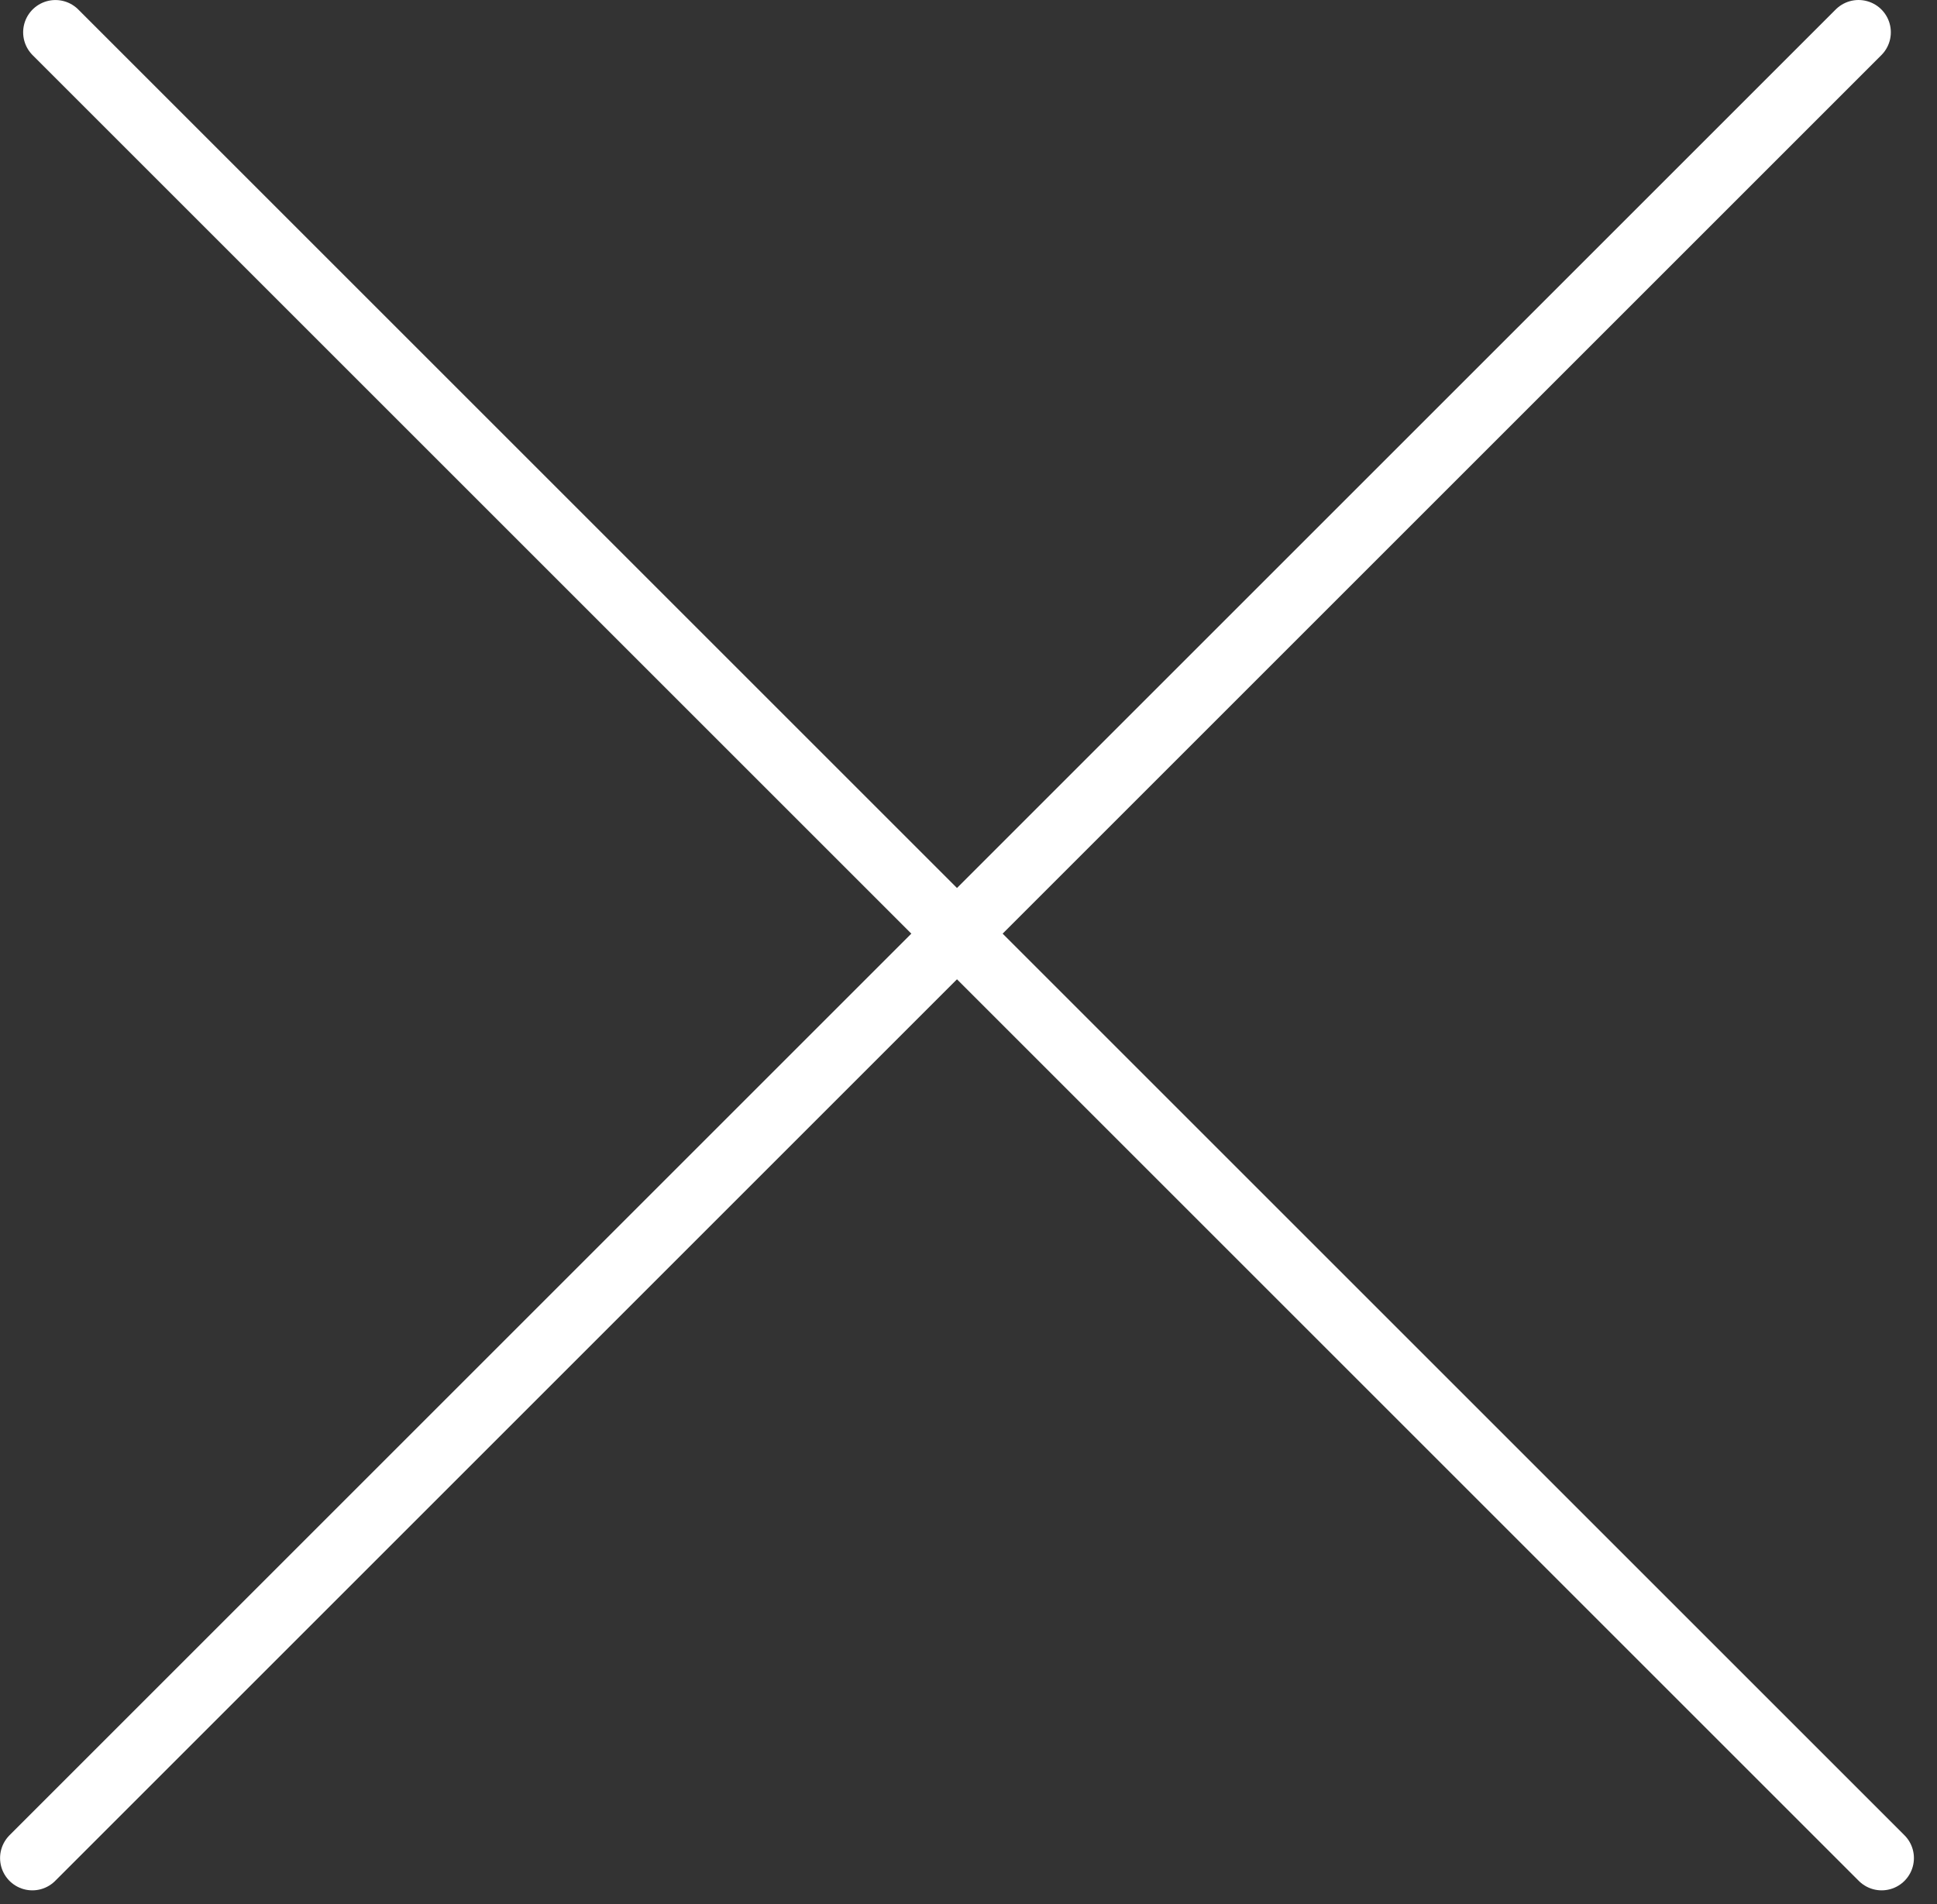
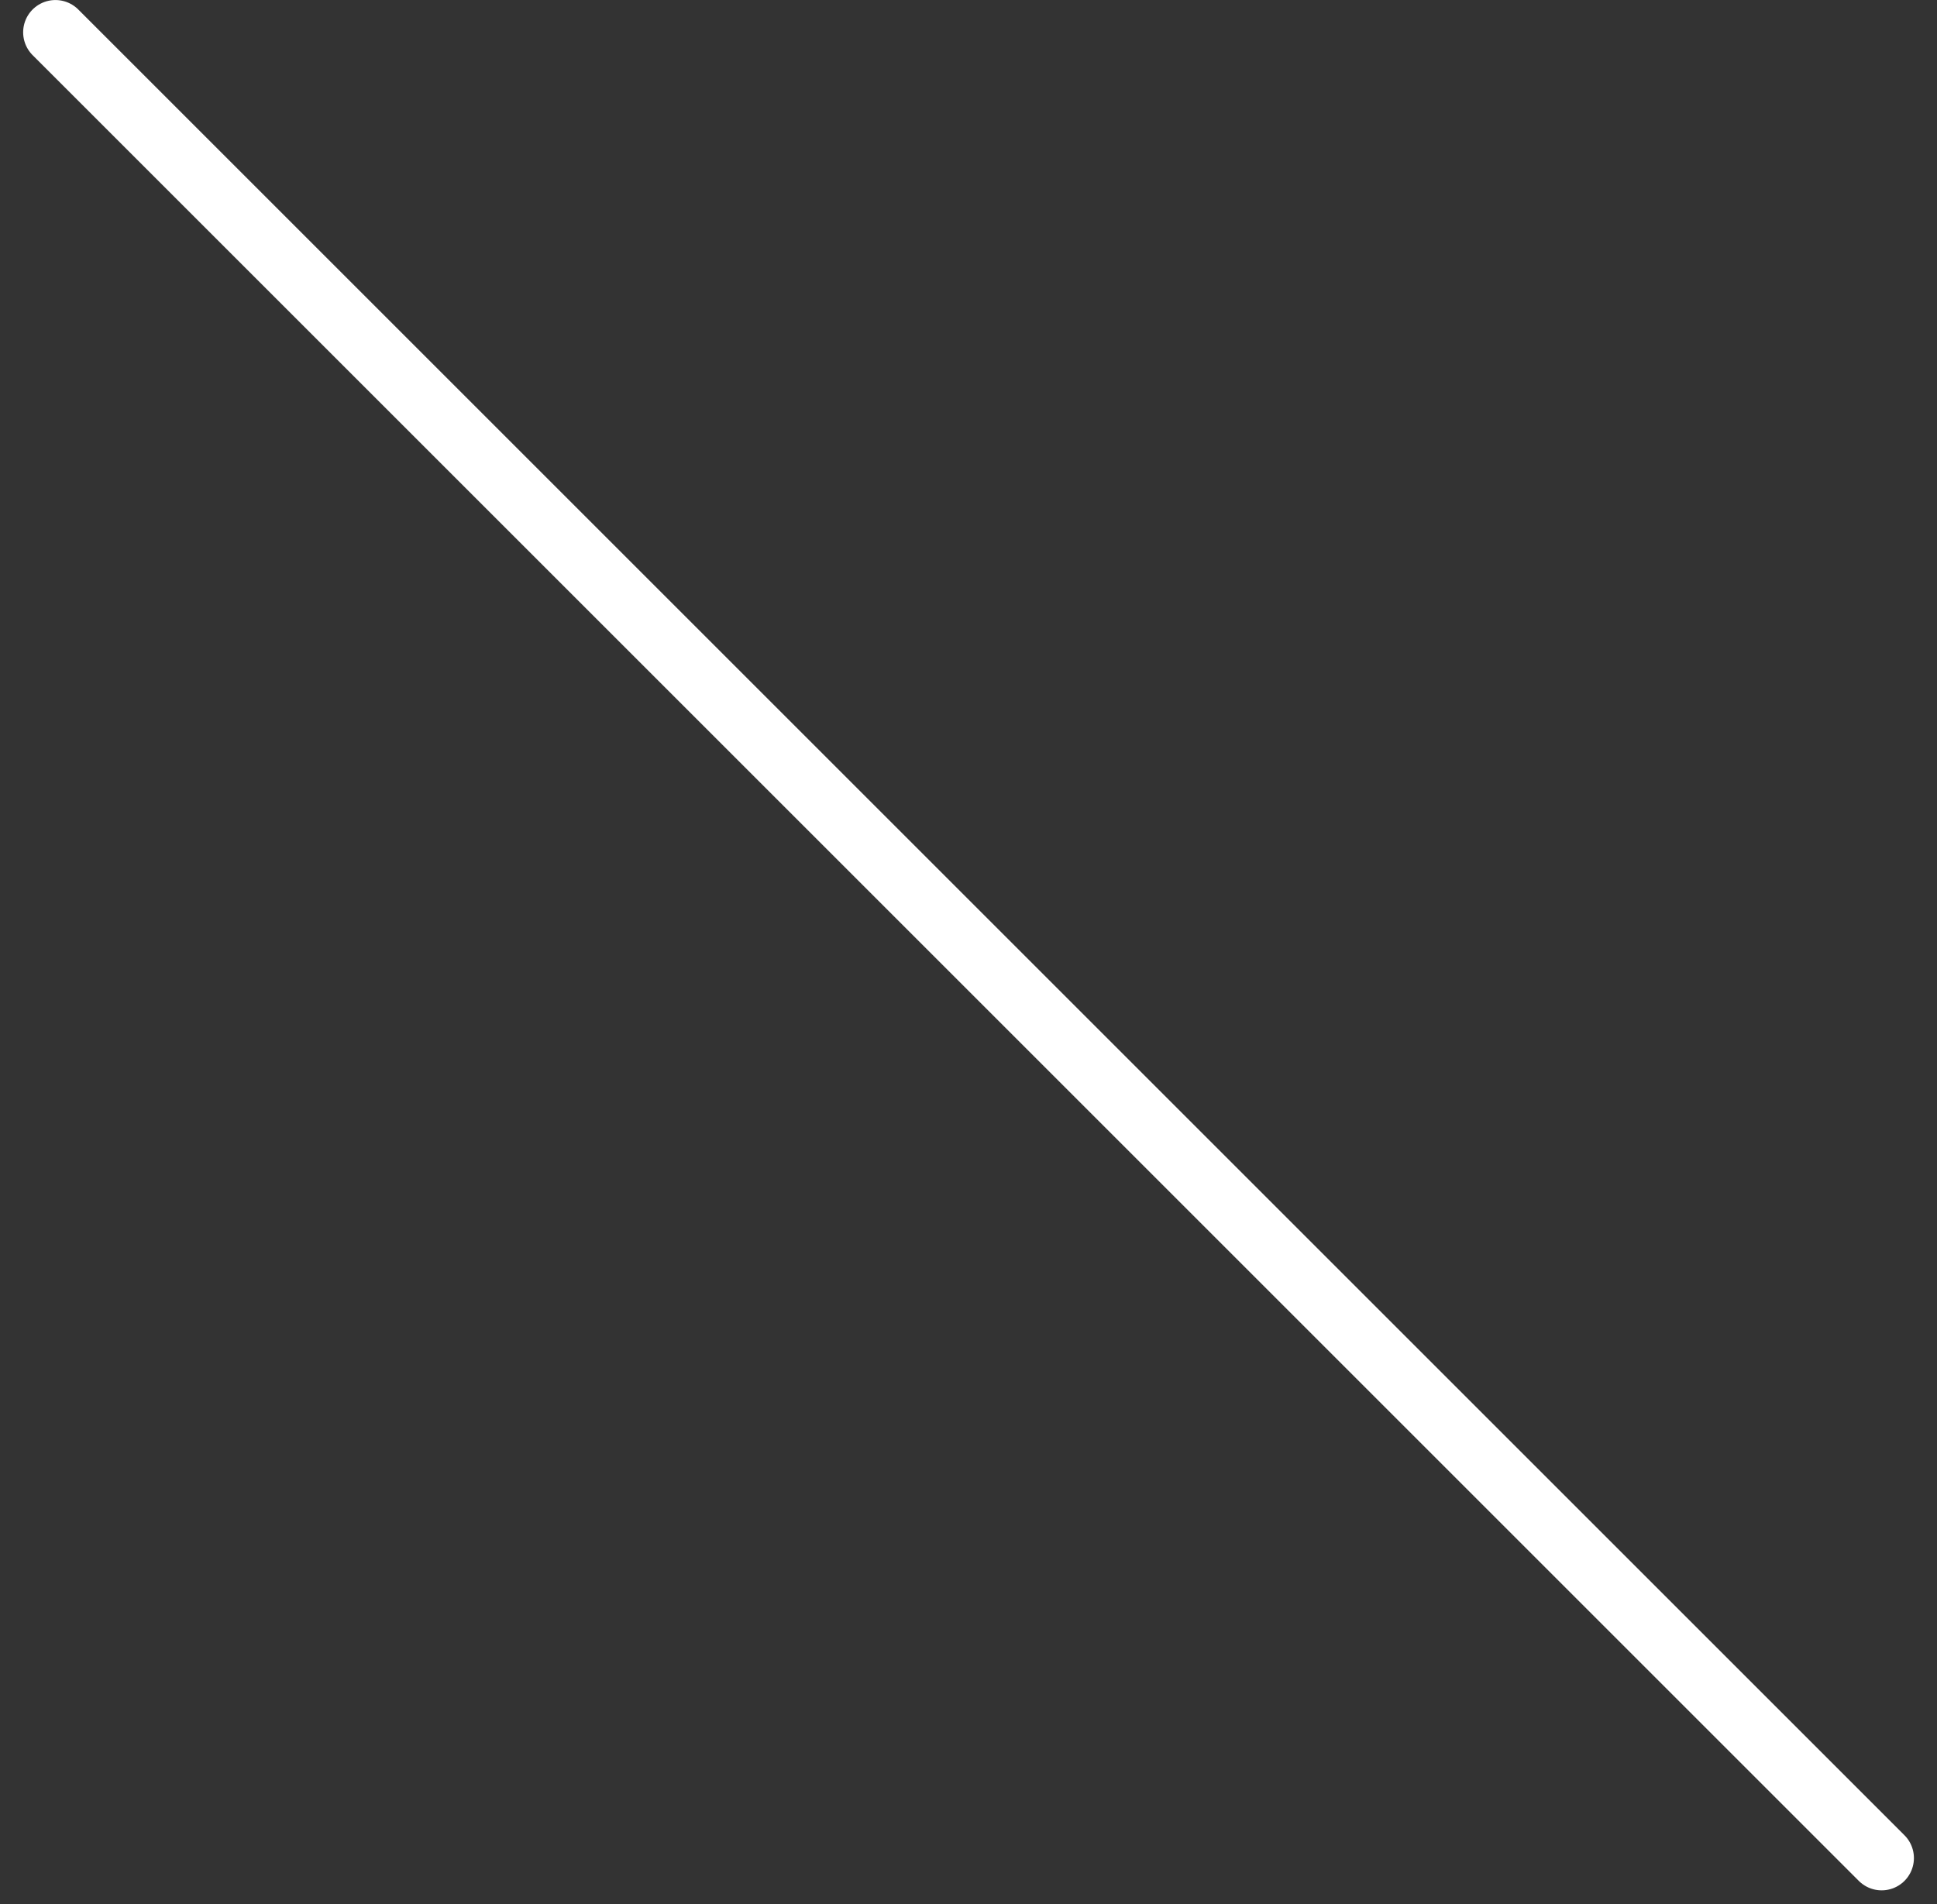
<svg xmlns="http://www.w3.org/2000/svg" width="60" height="59" viewBox="0 0 60 59" fill="none">
  <rect x="0" y="0" width="60" height="59" fill="#333333" stroke="none" />
-   <path d="M57.57 1L1.002 57.569" stroke="white" stroke-width="2" stroke-linecap="round" />
  <path d="M58.285 57.569L1.717 1.001" stroke="white" stroke-width="2" stroke-linecap="round" />
</svg>